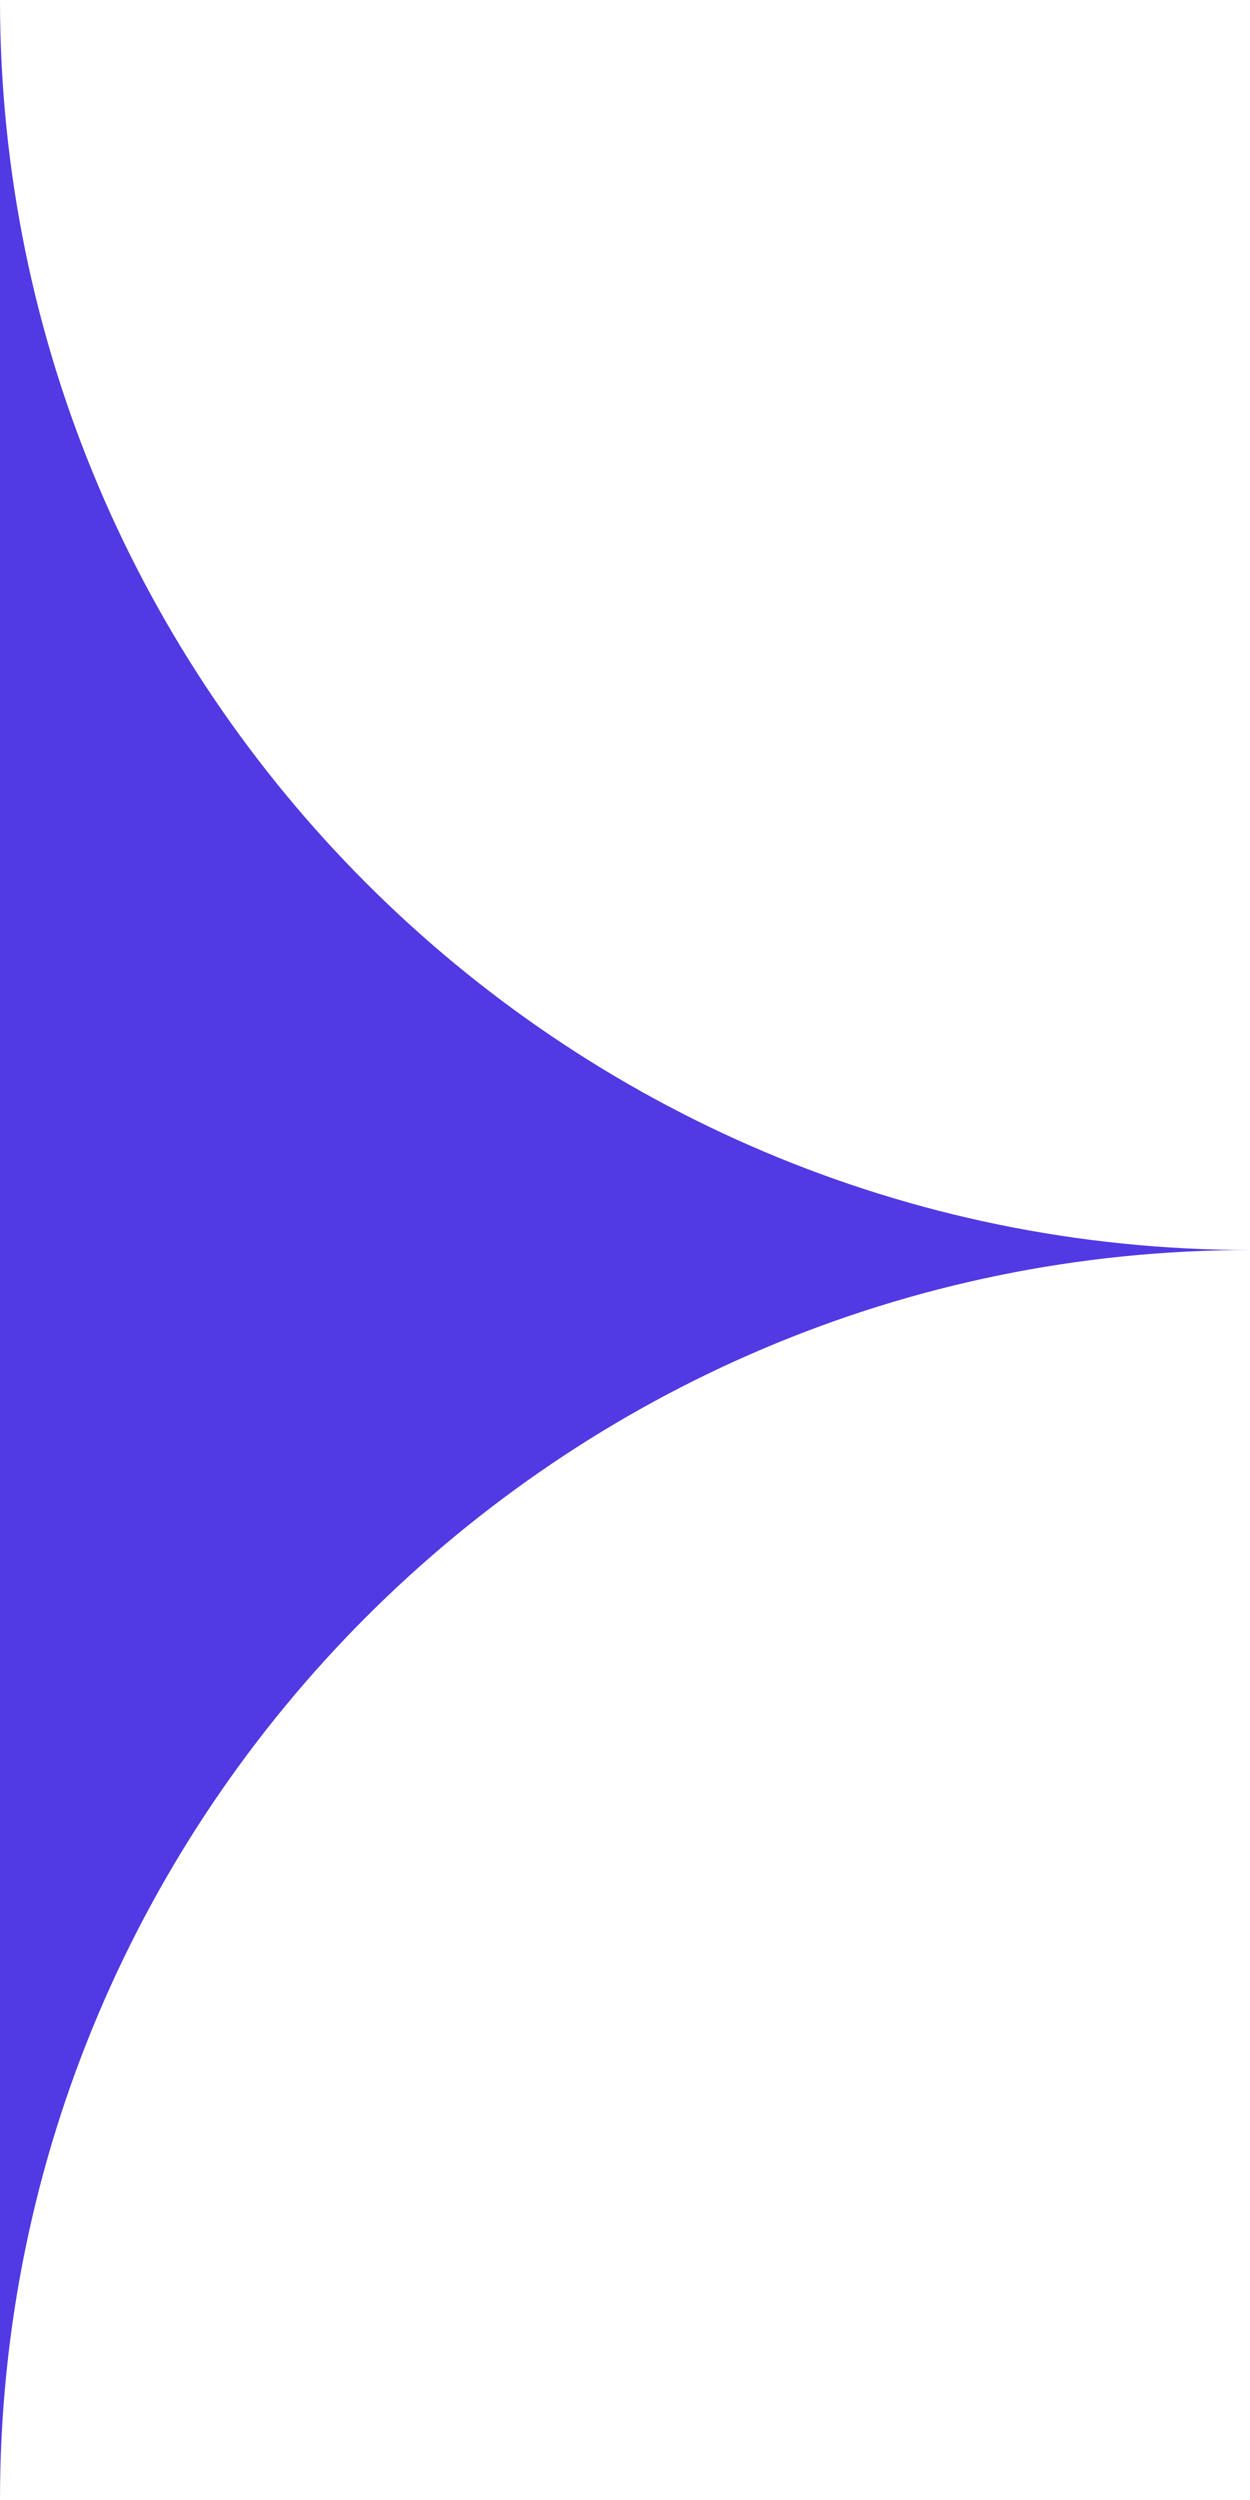
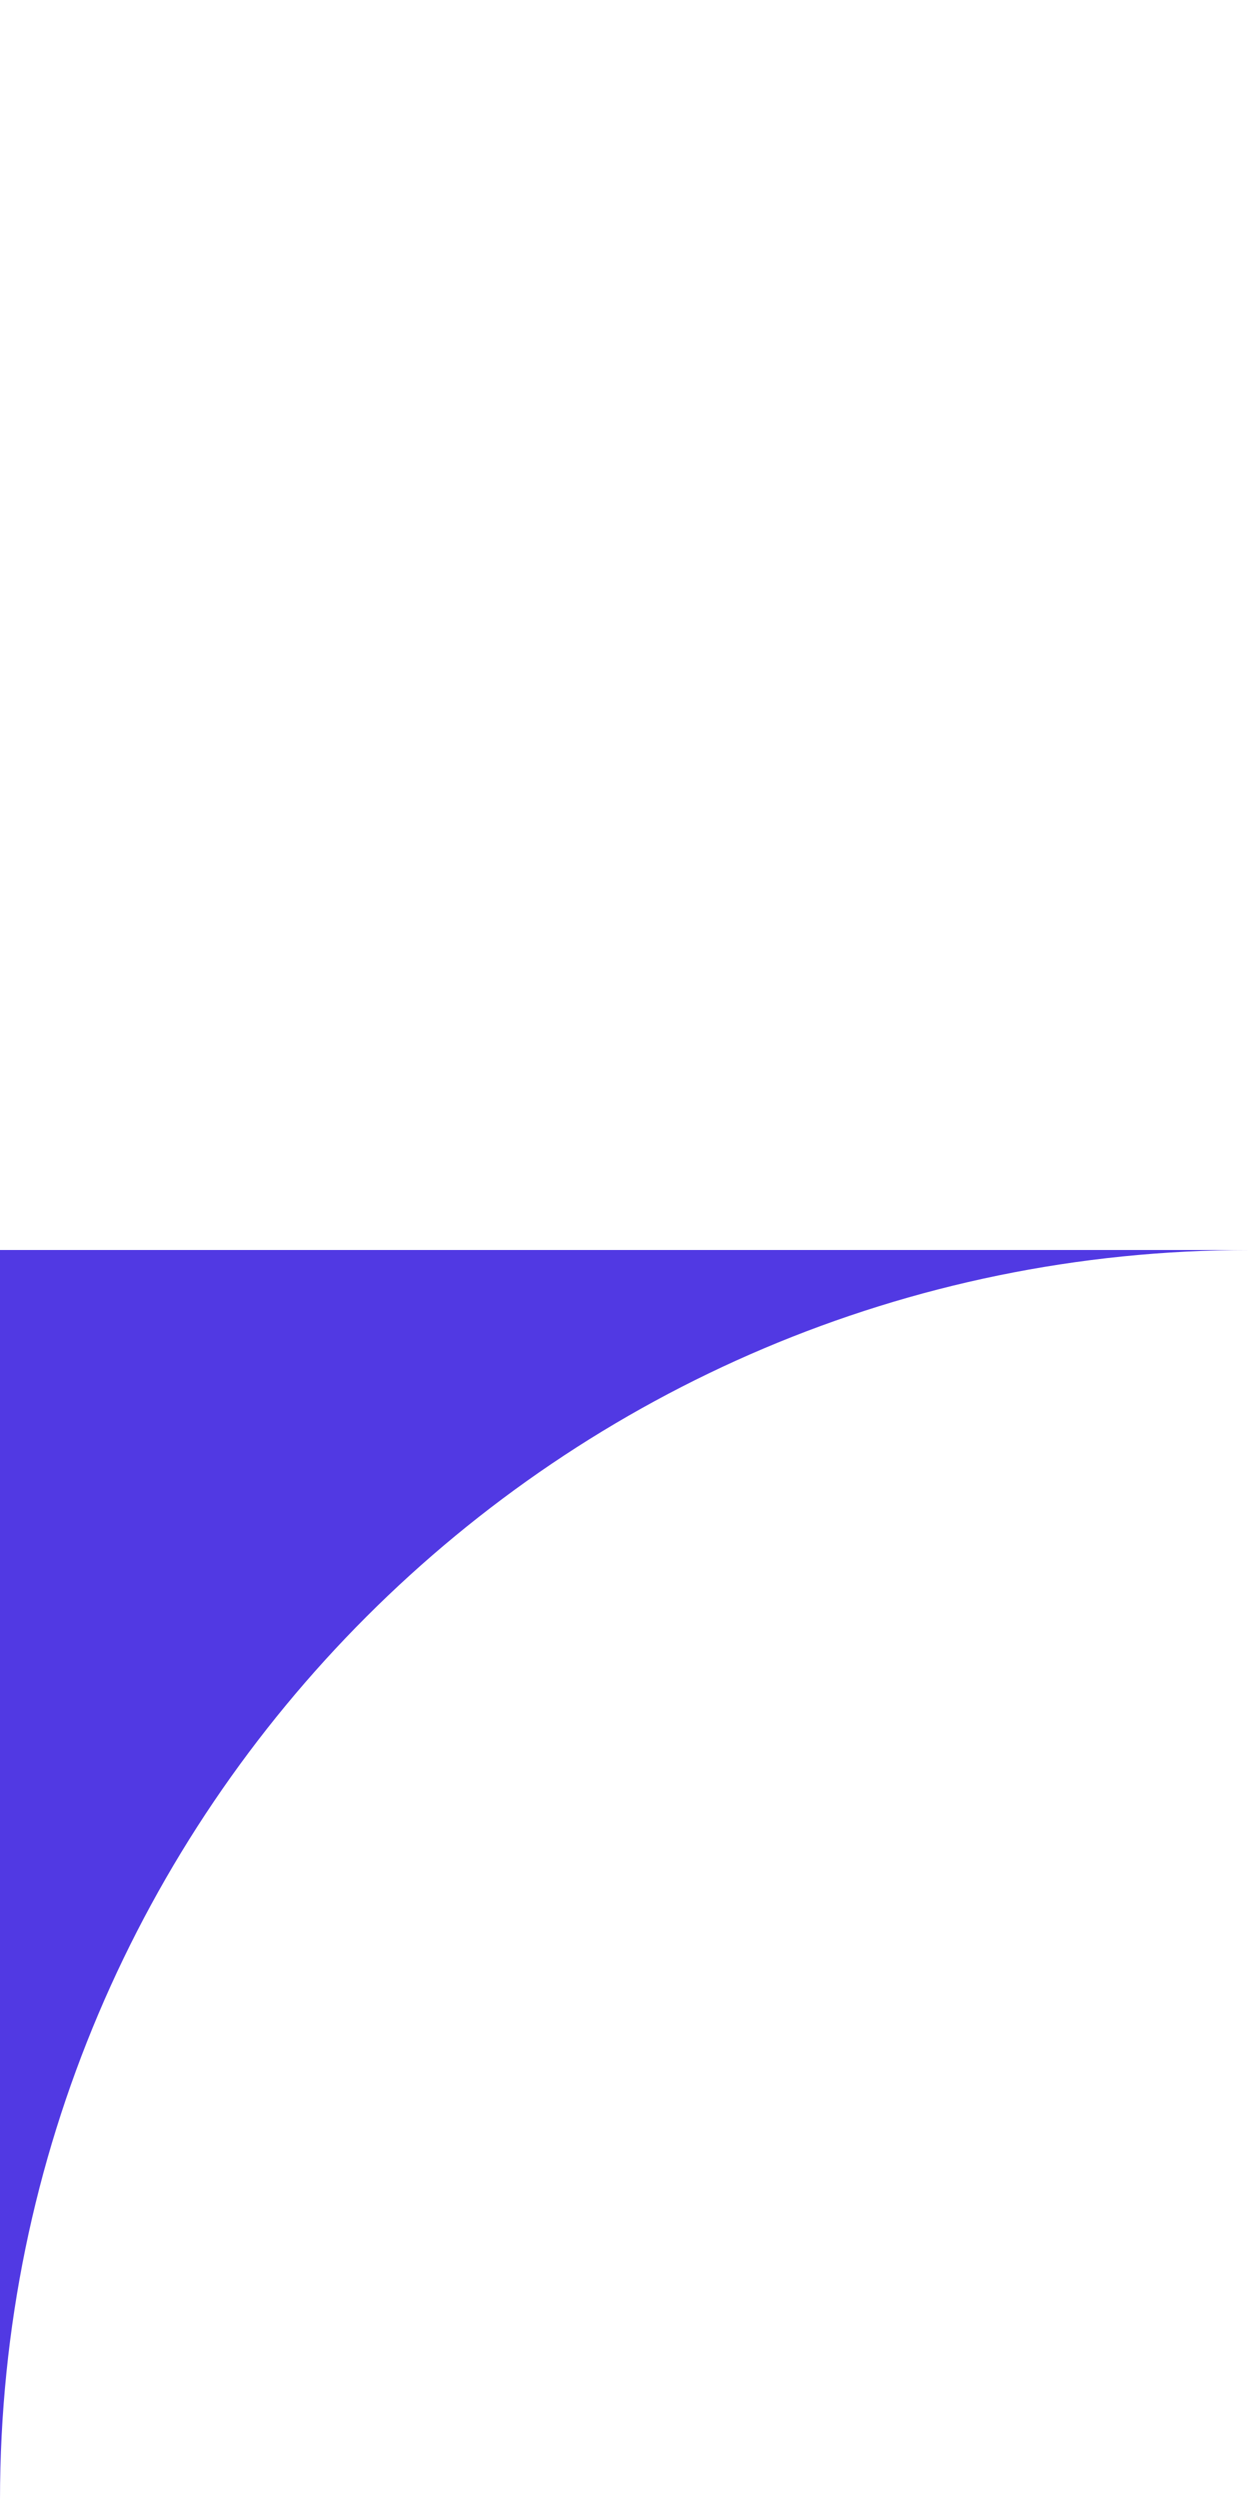
<svg xmlns="http://www.w3.org/2000/svg" enable-background="new 0 0 26.3 52.6" width="32" height="64" viewBox="0 0 26.3 52.6">
  <g fill="#5139e3">
-     <path d="m0 0c0 14.5 11.8 26.3 26.3 26.3h-26.3z" />
    <path d="m0 52.6c0-14.5 11.8-26.3 26.3-26.3h-26.3z" />
  </g>
</svg>